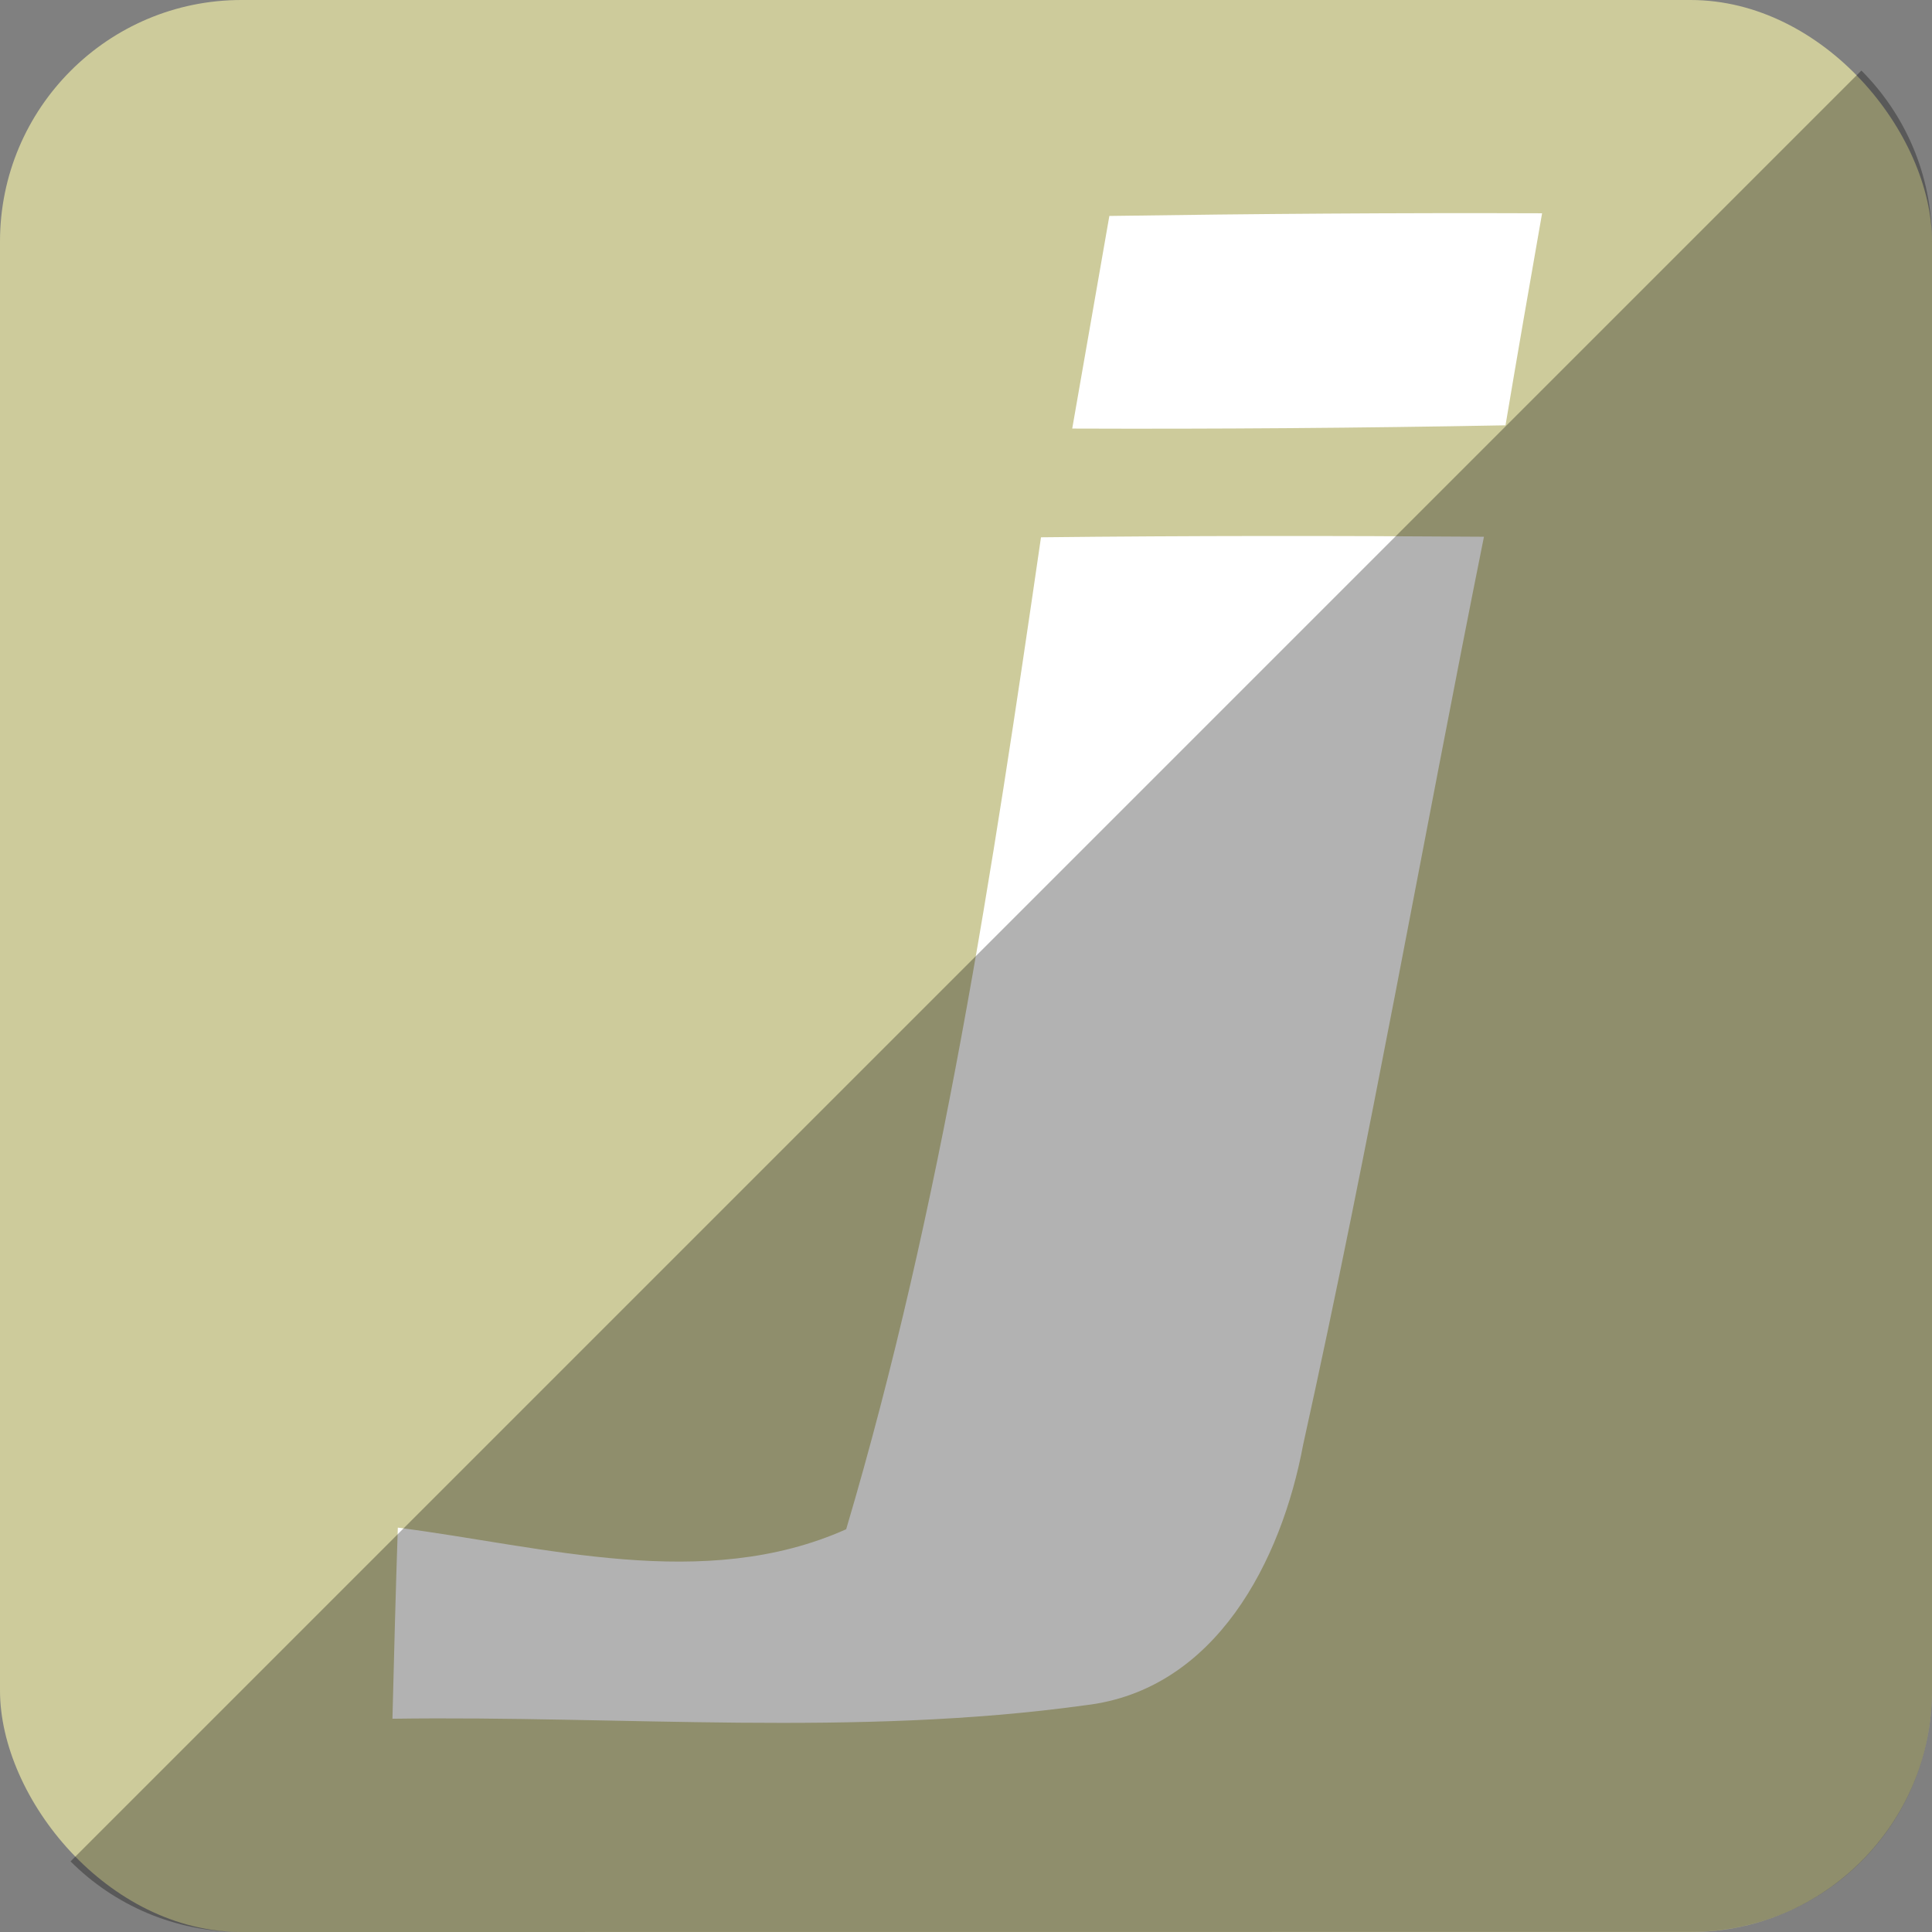
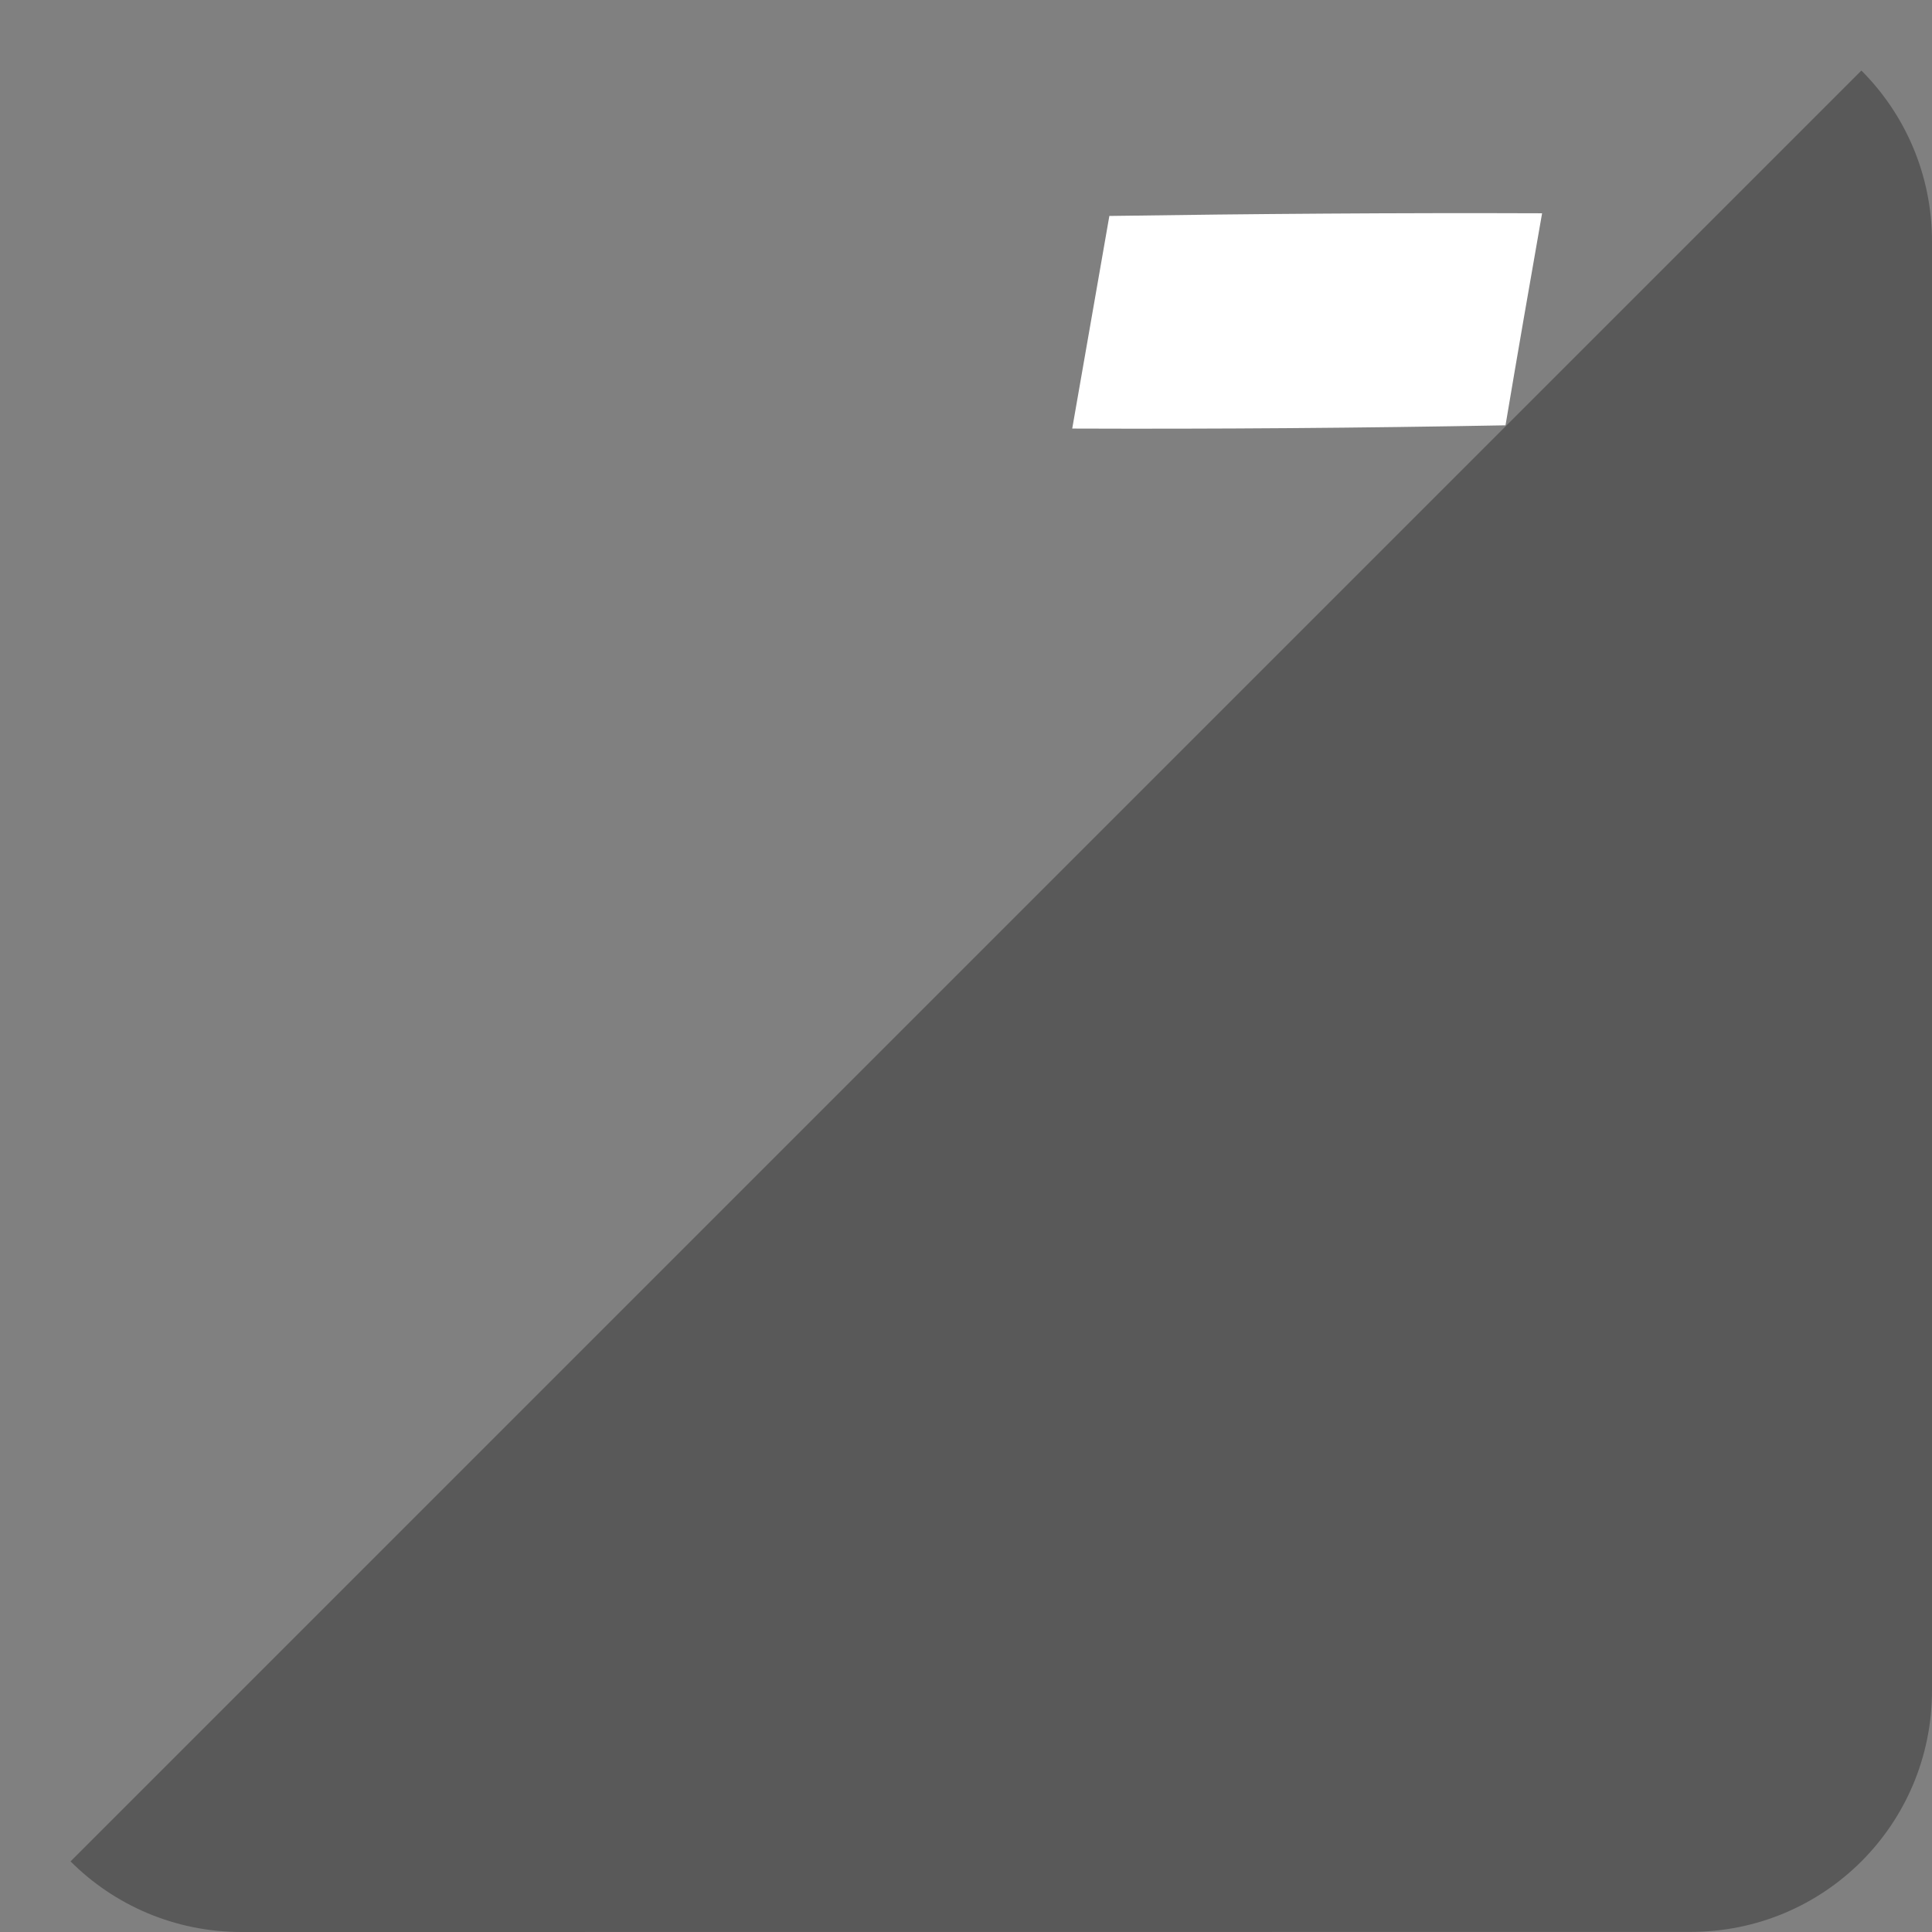
<svg xmlns="http://www.w3.org/2000/svg" height="512" id="Layer_1" version="1.1" viewBox="0 0 512 512" width="512" xml:space="preserve">
  <rect x="0" y="0" width="512" height="512" fill="#808080" stroke="none" />
  <defs id="defs12" />
  <g id="g5357">
-     <rect height="512" id="rect2987" rx="64" ry="64" style="fill:#cdcb9b;fill-opacity:1;fill-rule:nonzero;stroke:none" width="512" x="0" y="5.6843419e-014" />
    <g id="g7716" transform="matrix(1.443,0,0,1.443,-1080.424,-1872.699)">
      <path d="m 952.47,1337.441 c -2.275,13.052 -4.548,26.095 -6.819,39.047 26.491,0.101 52.98,-0.103 79.575,-0.596 2.172,-12.945 4.446,-25.995 6.717,-38.941 -26.485,-0.102 -52.981,0.1 -79.472,0.49 z" id="path11-3" style="fill:#ffffff" />
-       <path d="m 939.916,1396.458 c -8.895,61.082 -18.187,122.87 -35.779,182.175 -26.099,11.661 -55.457,3.155 -82.34,-0.299 -0.396,11.757 -0.695,23.425 -0.989,35.098 42.303,-0.598 85.008,3.36 127.216,-2.473 24.019,-2.778 36.078,-26.603 40.035,-47.85 12.258,-55.36 22.037,-111.203 33.208,-166.755 -27.182,-0.197 -54.263,-0.197 -81.351,0.103 z" id="path13-1" style="fill:#ffffff" />
    </g>
  </g>
  <path d="m 18.696,493.288 c 11.568,11.568 27.576,18.712 45.304,18.712 l 384.013,-0.029 c 35.456,0 63.988,-28.532 63.988,-63.988 l 0,-383.984 c 0,-17.728 -7.145,-33.736 -18.713,-45.304 L 18.696,493.288 z" id="rect2984-1" style="fill:#000000;fill-opacity:0.302;fill-rule:nonzero;stroke:none" />
</svg>